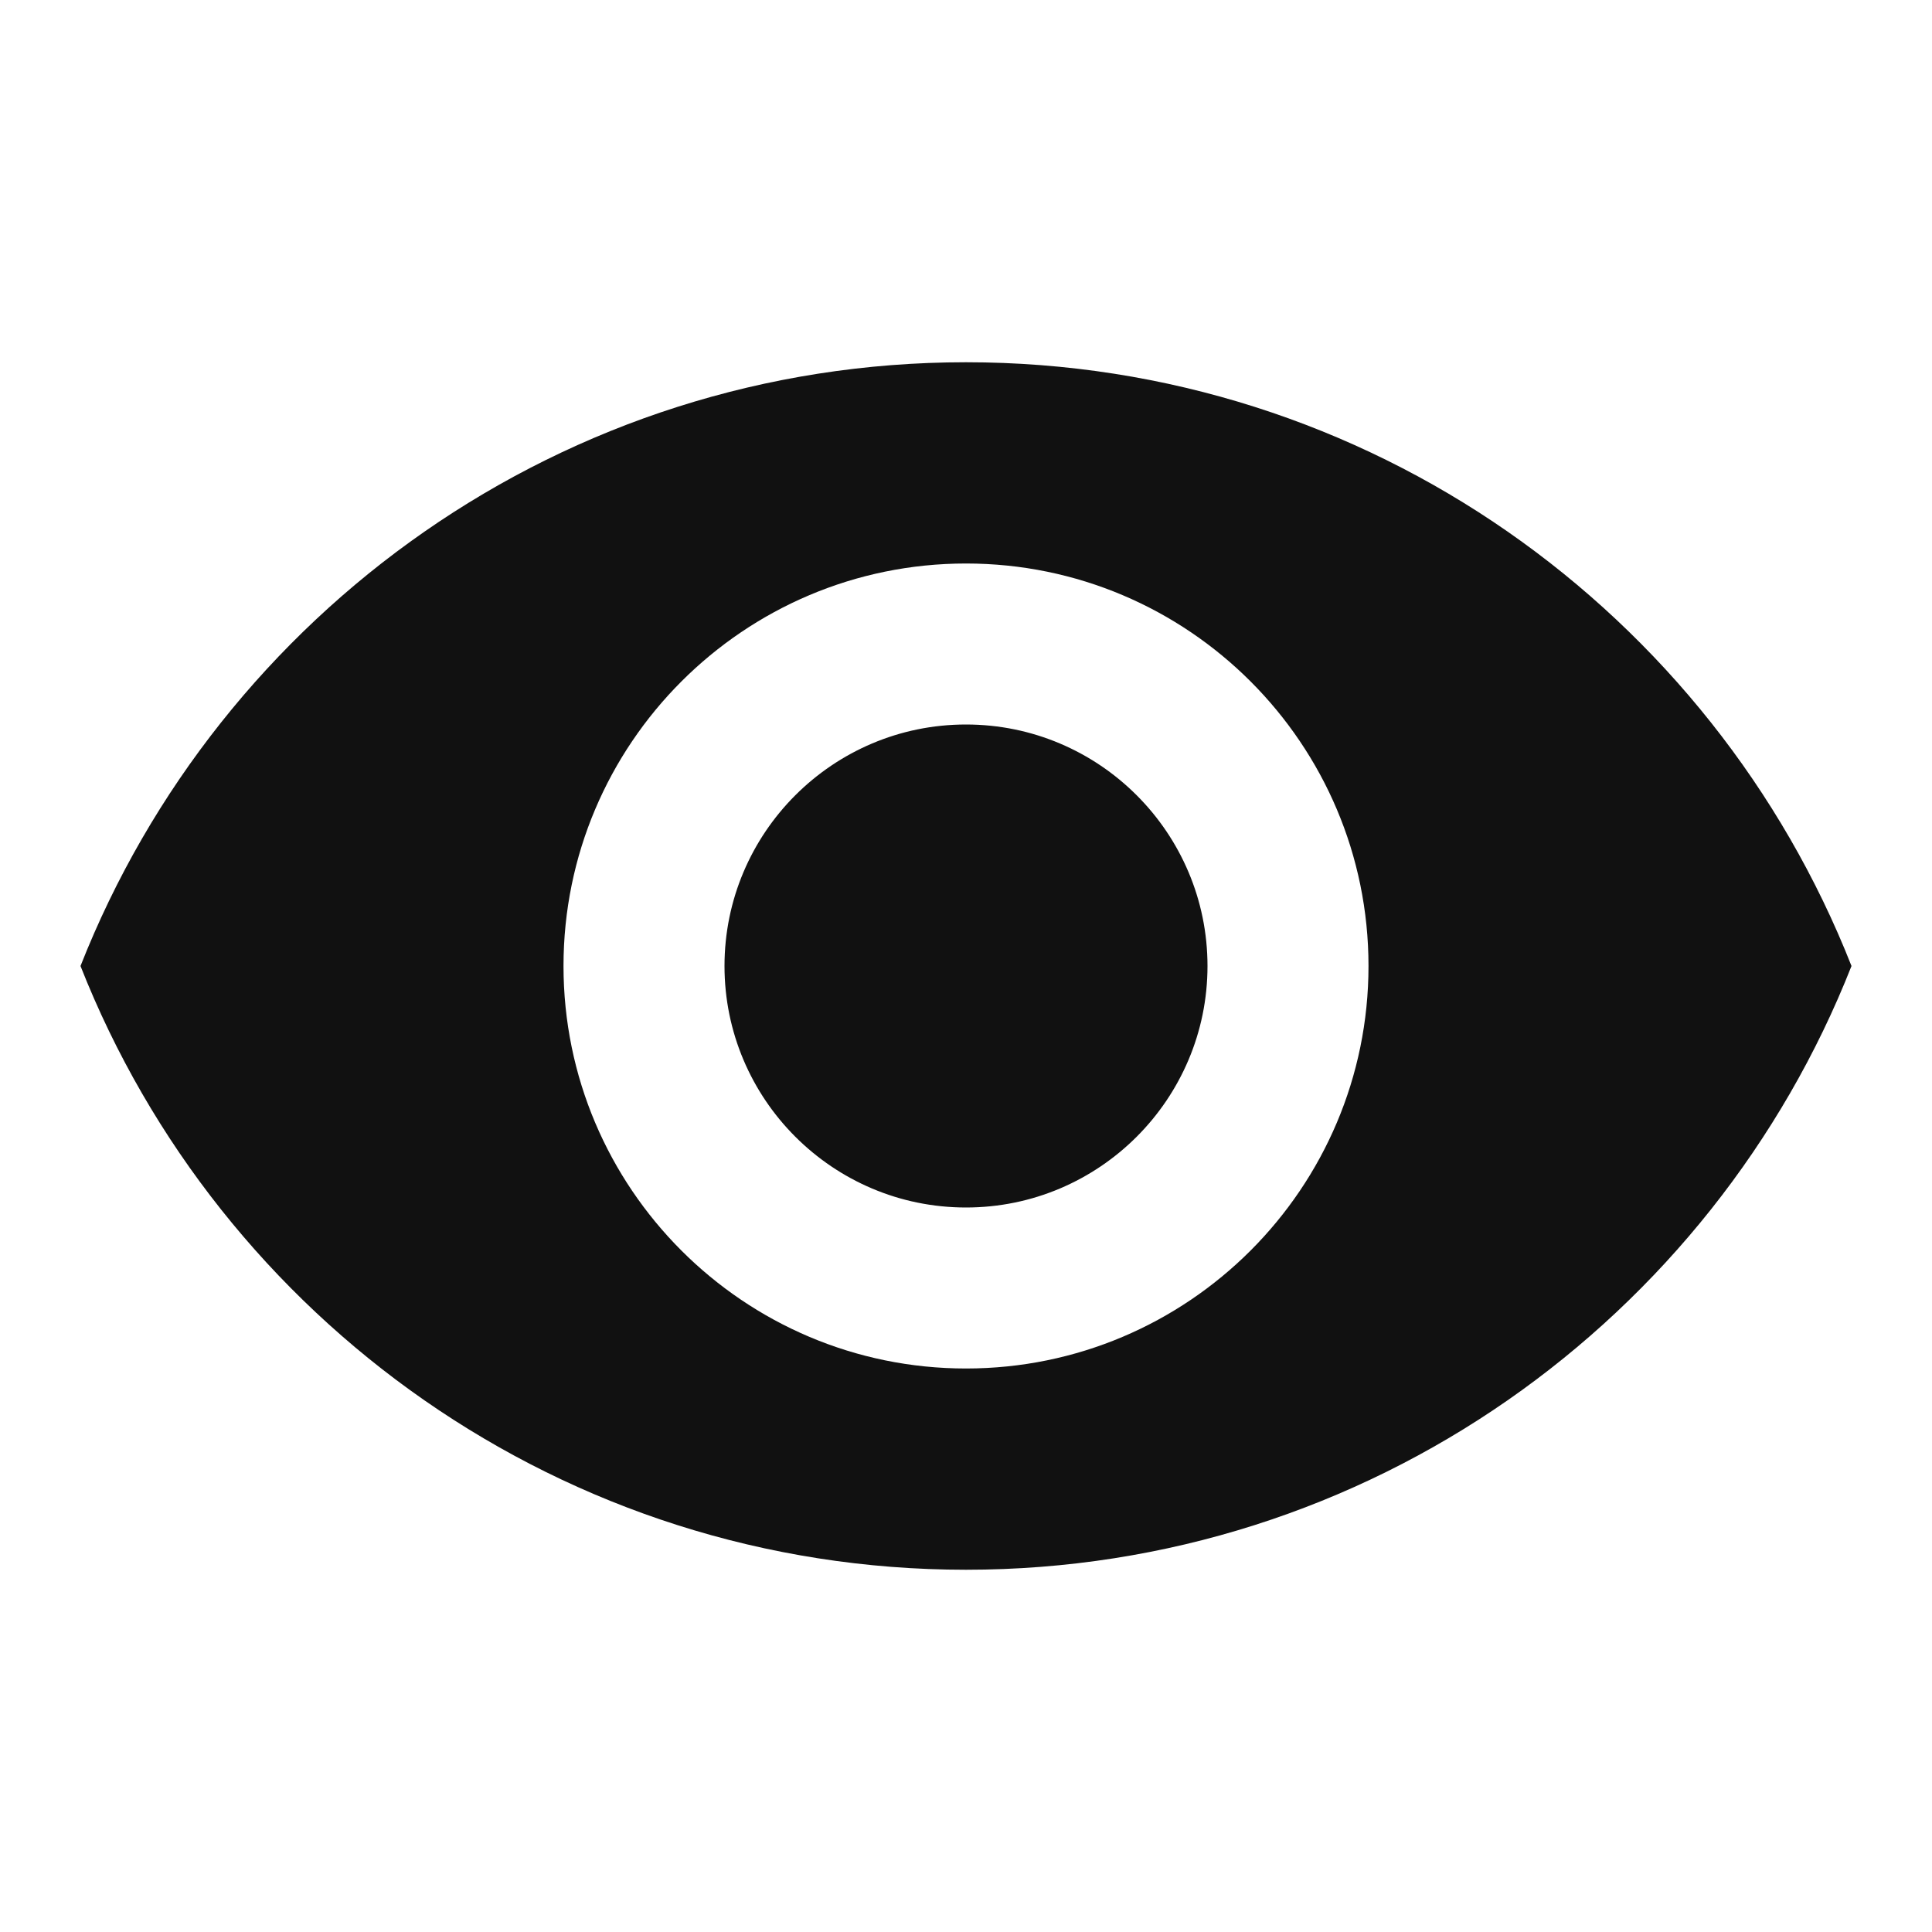
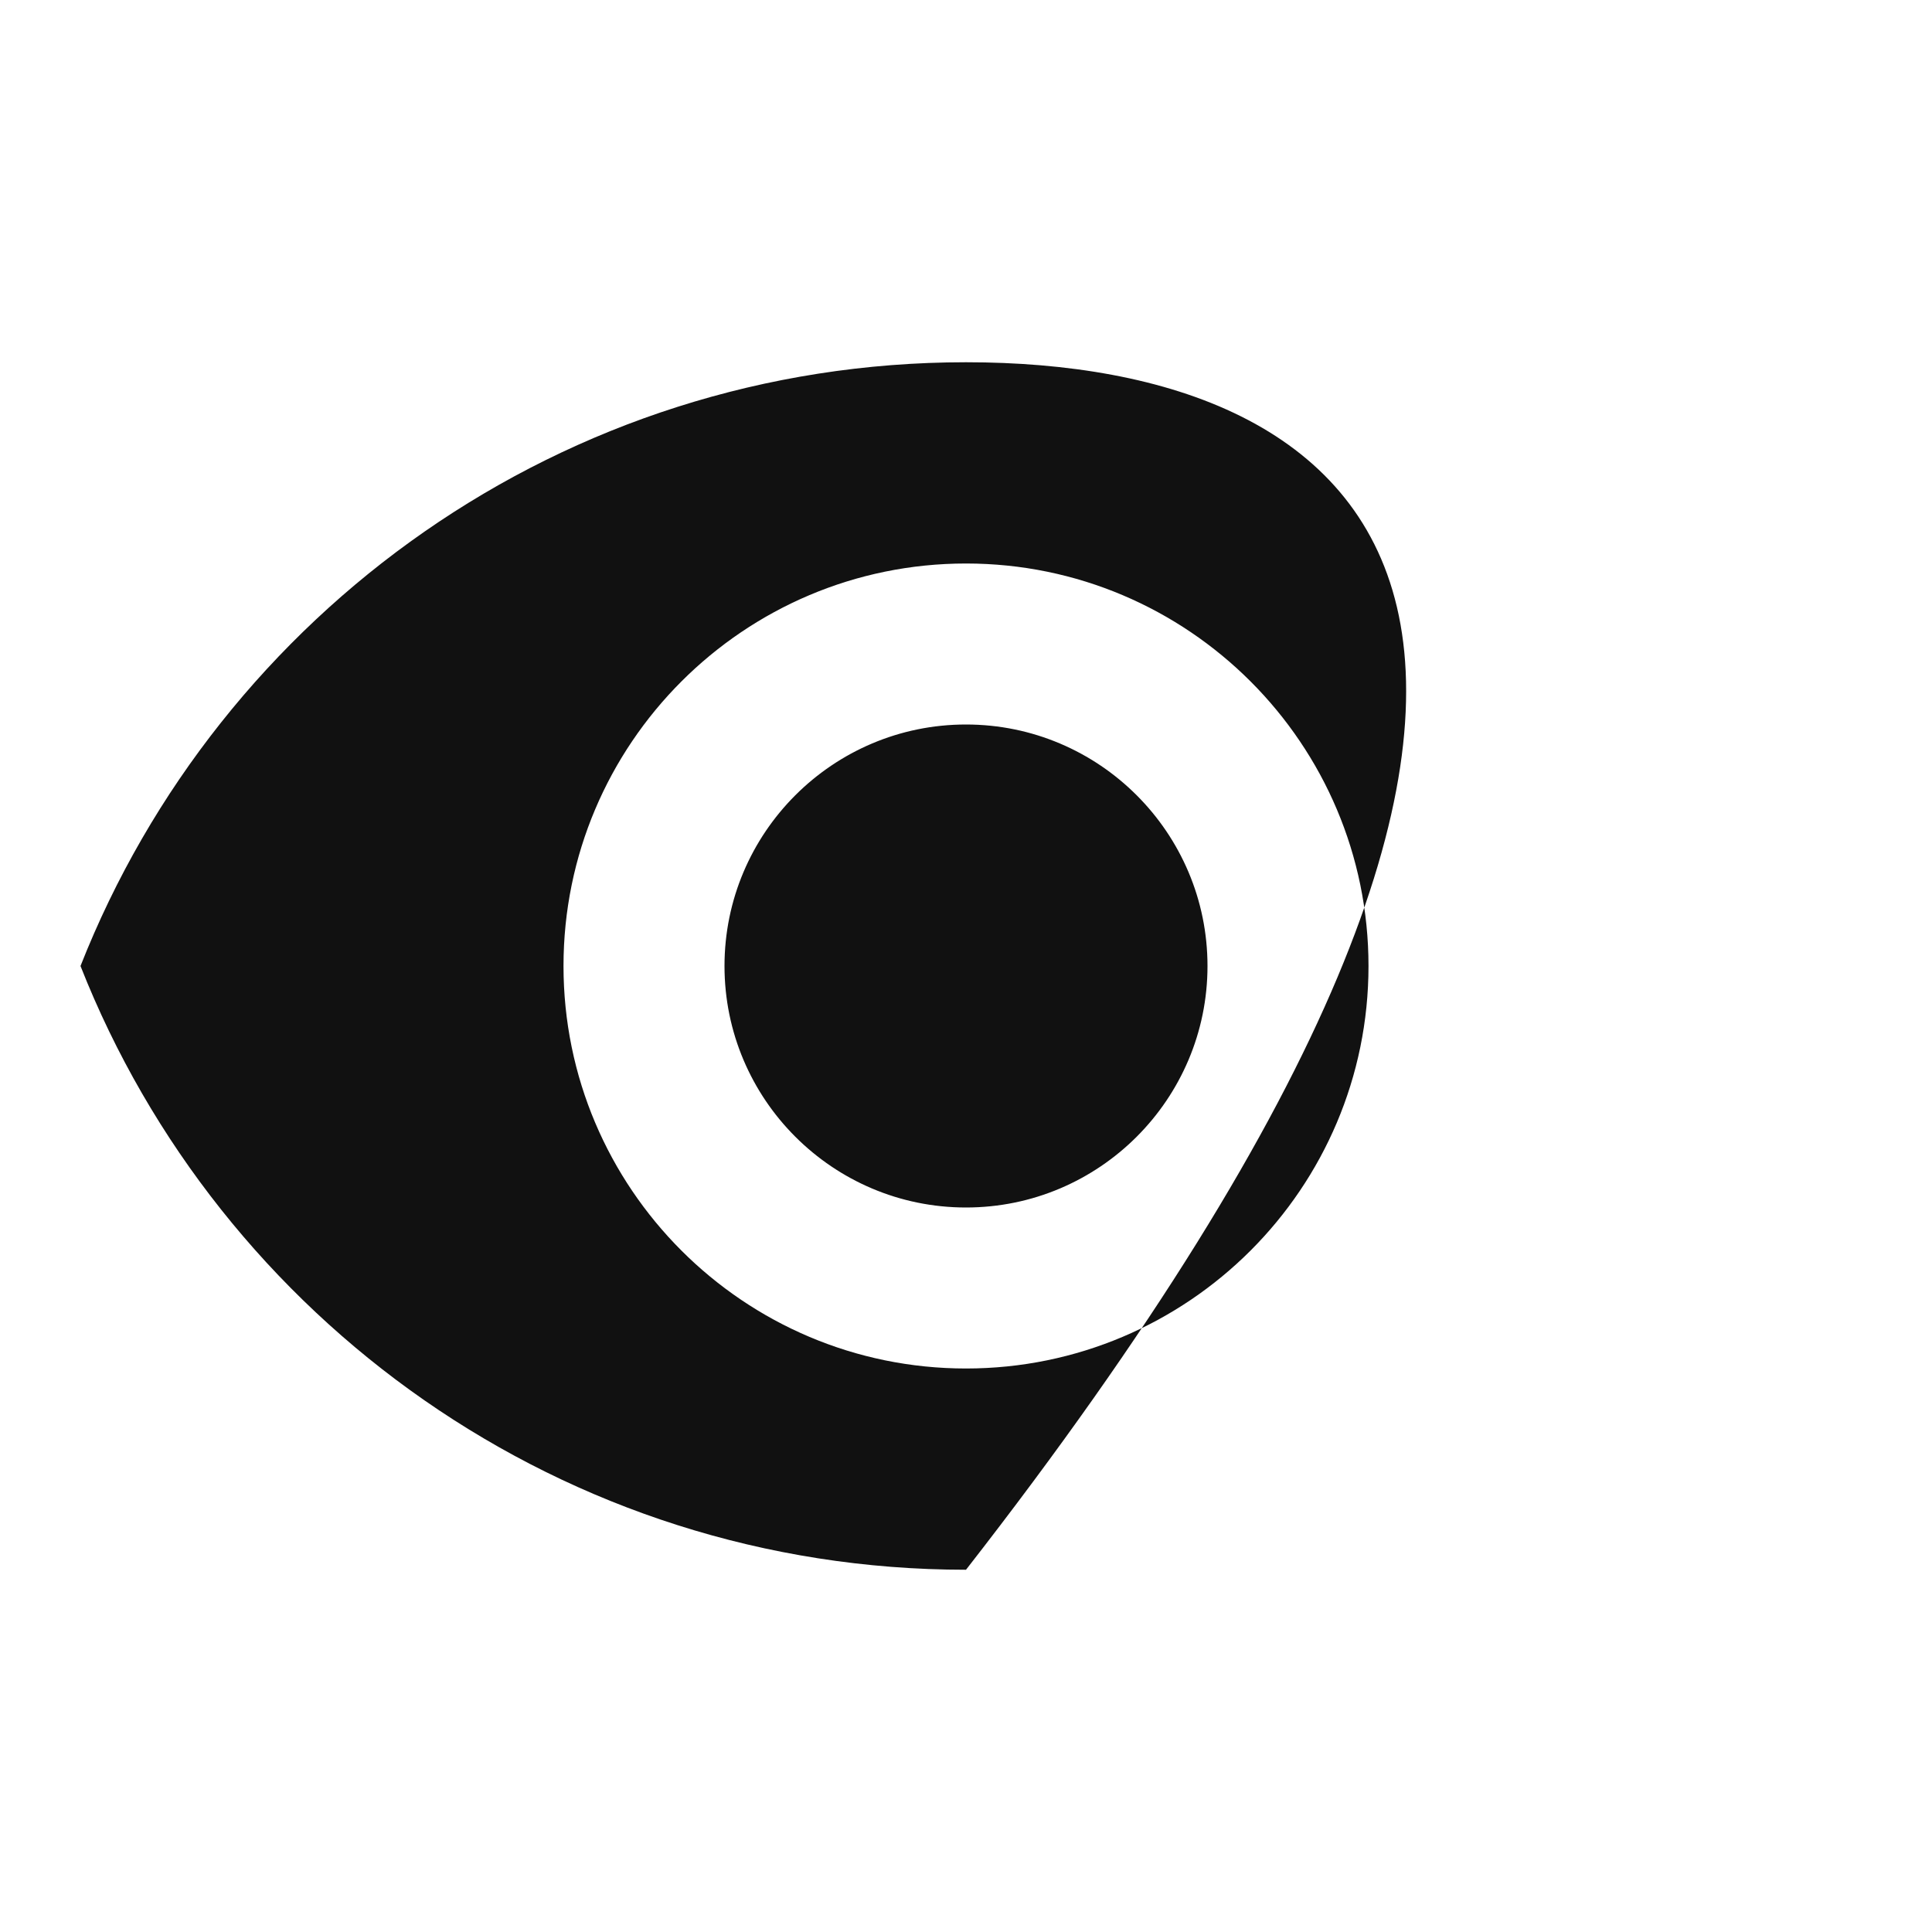
<svg xmlns="http://www.w3.org/2000/svg" width="48" height="48" viewBox="0 0 48 48">
  <title>ic_remove_red_eye_48px</title>
  <g class="nc-icon-wrapper" fill="#111111">
-     <path d="M24 9C14 9 5.46 15.22 2 24c3.46 8.78 12 15 22 15s18.54-6.22 22-15C42.54 15.22 34.01 9 24 9zm0 25c-5.52 0-10-4.48-10-10s4.48-10 10-10 10 4.48 10 10-4.48 10-10 10zm0-16c-3.31 0-6 2.69-6 6s2.69 6 6 6 6-2.69 6-6-2.69-6-6-6z" />
+     <path d="M24 9C14 9 5.46 15.22 2 24c3.46 8.78 12 15 22 15C42.54 15.22 34.01 9 24 9zm0 25c-5.52 0-10-4.48-10-10s4.48-10 10-10 10 4.48 10 10-4.48 10-10 10zm0-16c-3.31 0-6 2.69-6 6s2.69 6 6 6 6-2.69 6-6-2.69-6-6-6z" />
  </g>
</svg>